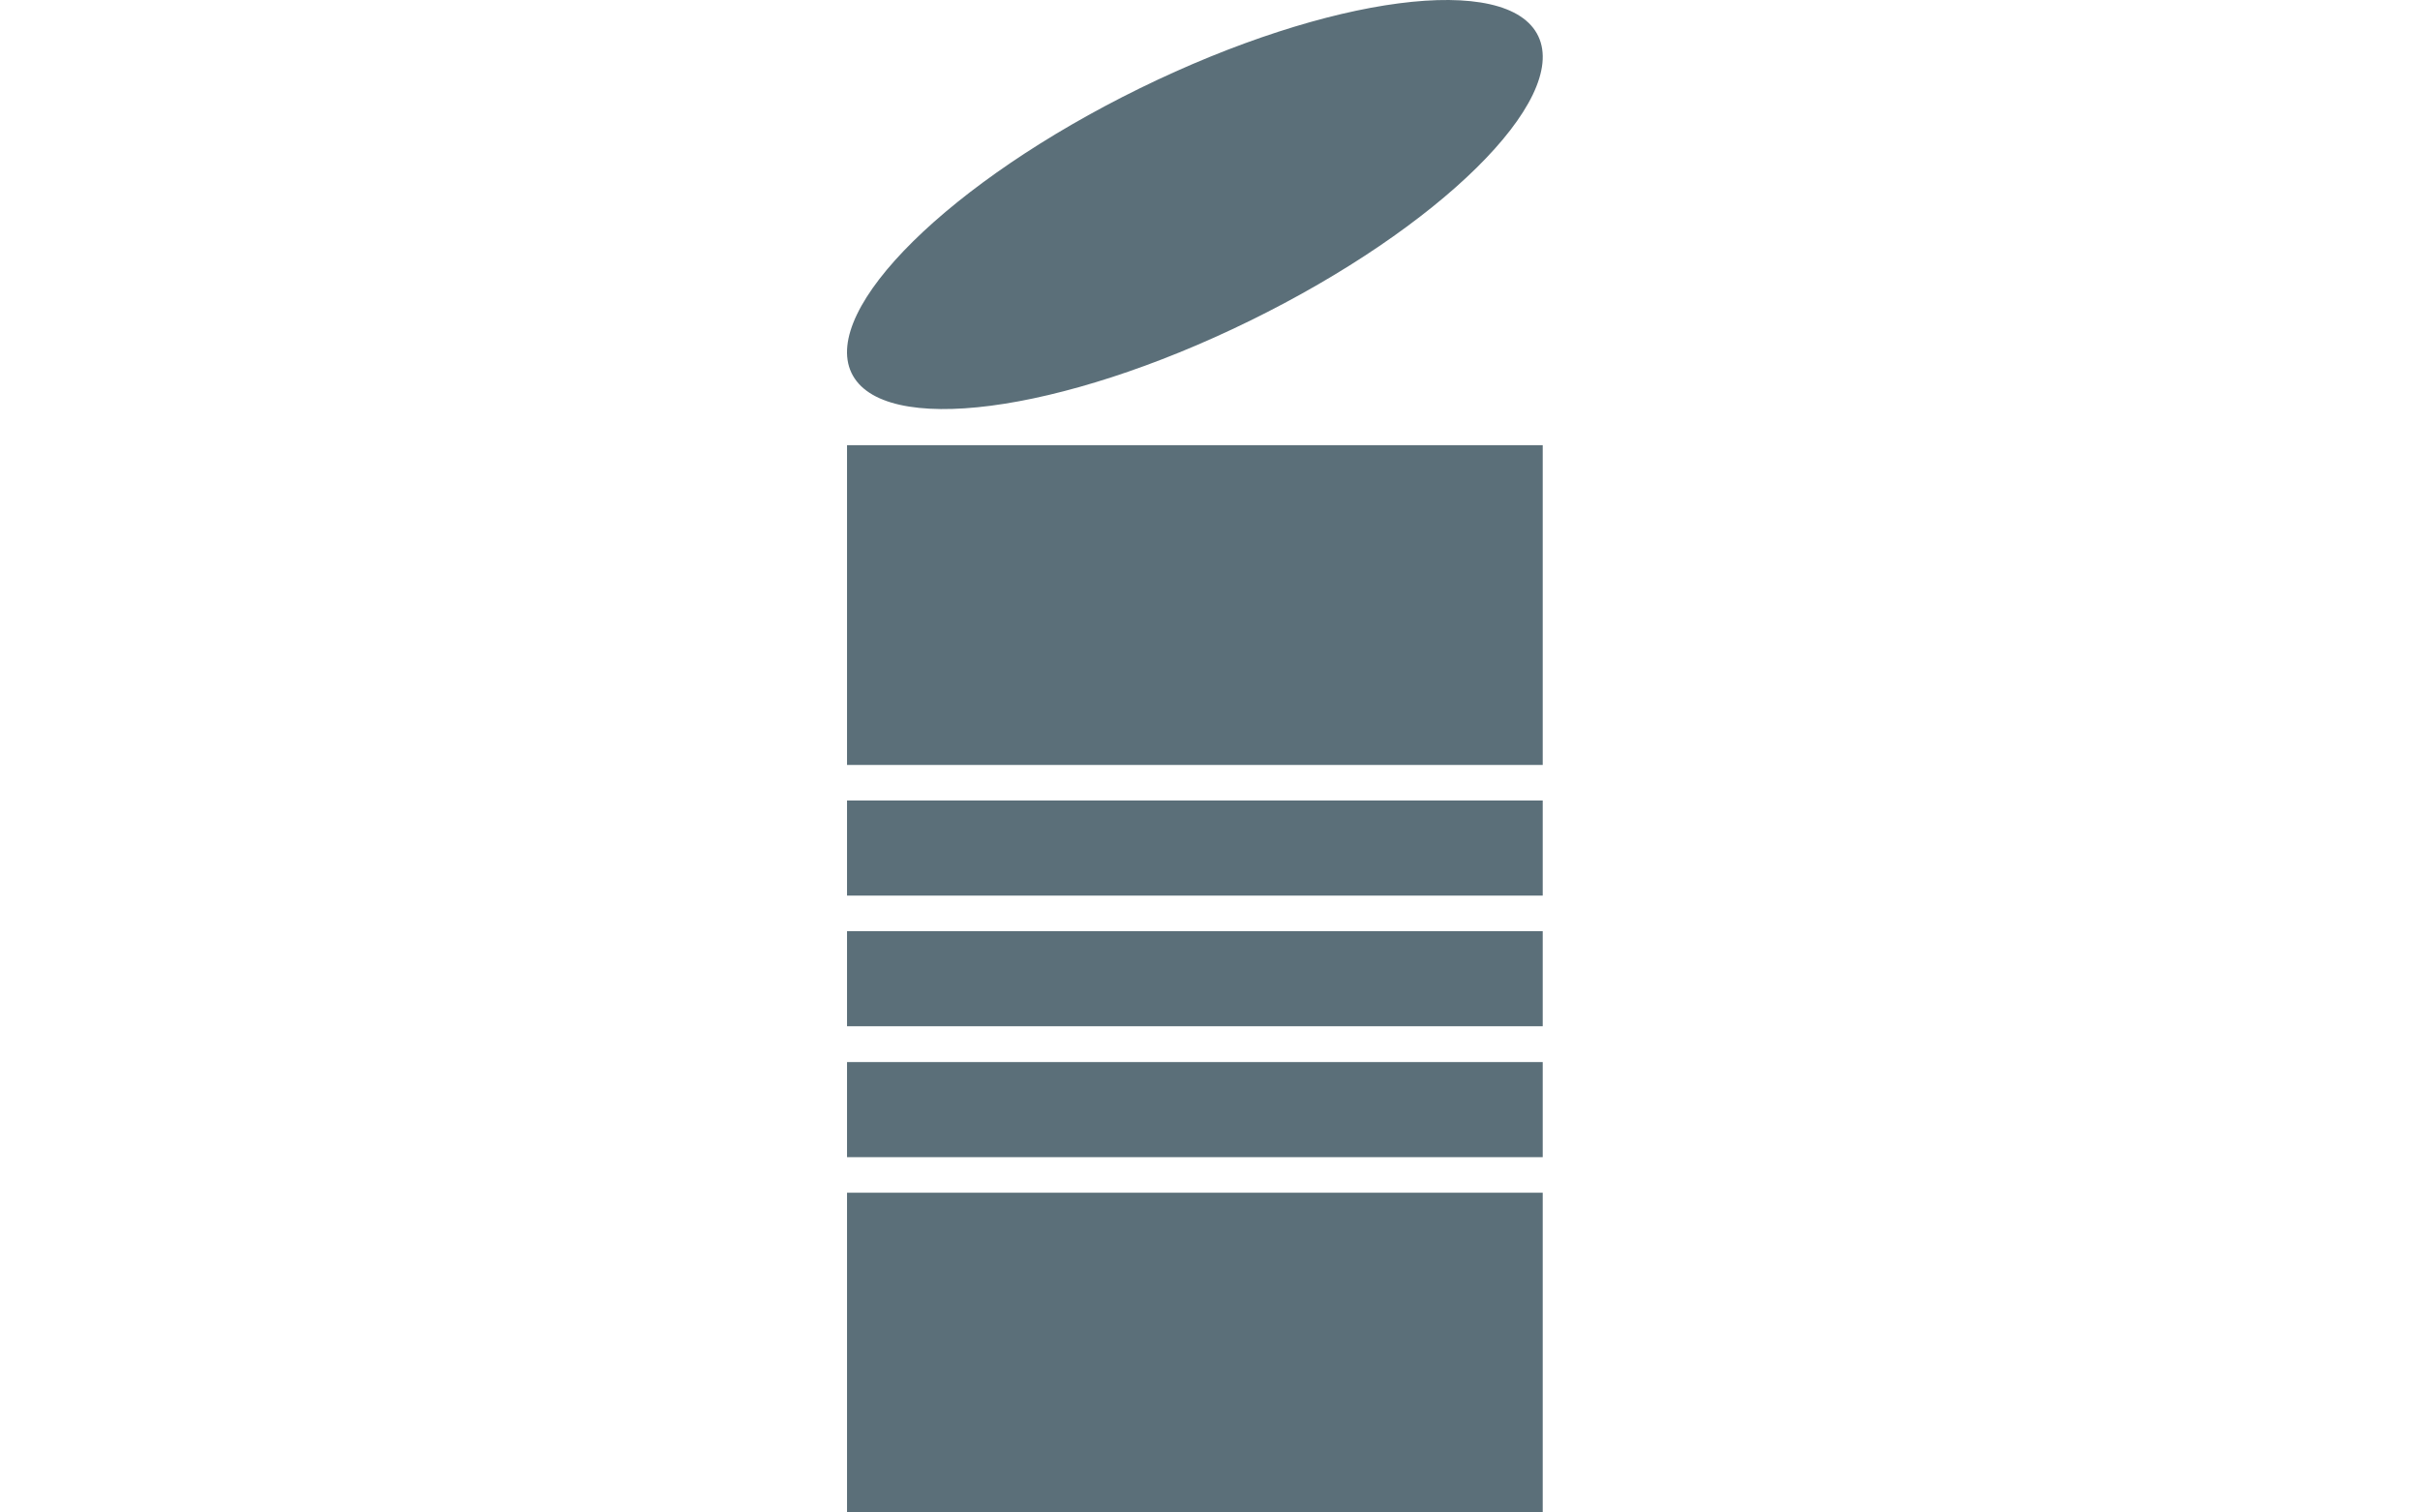
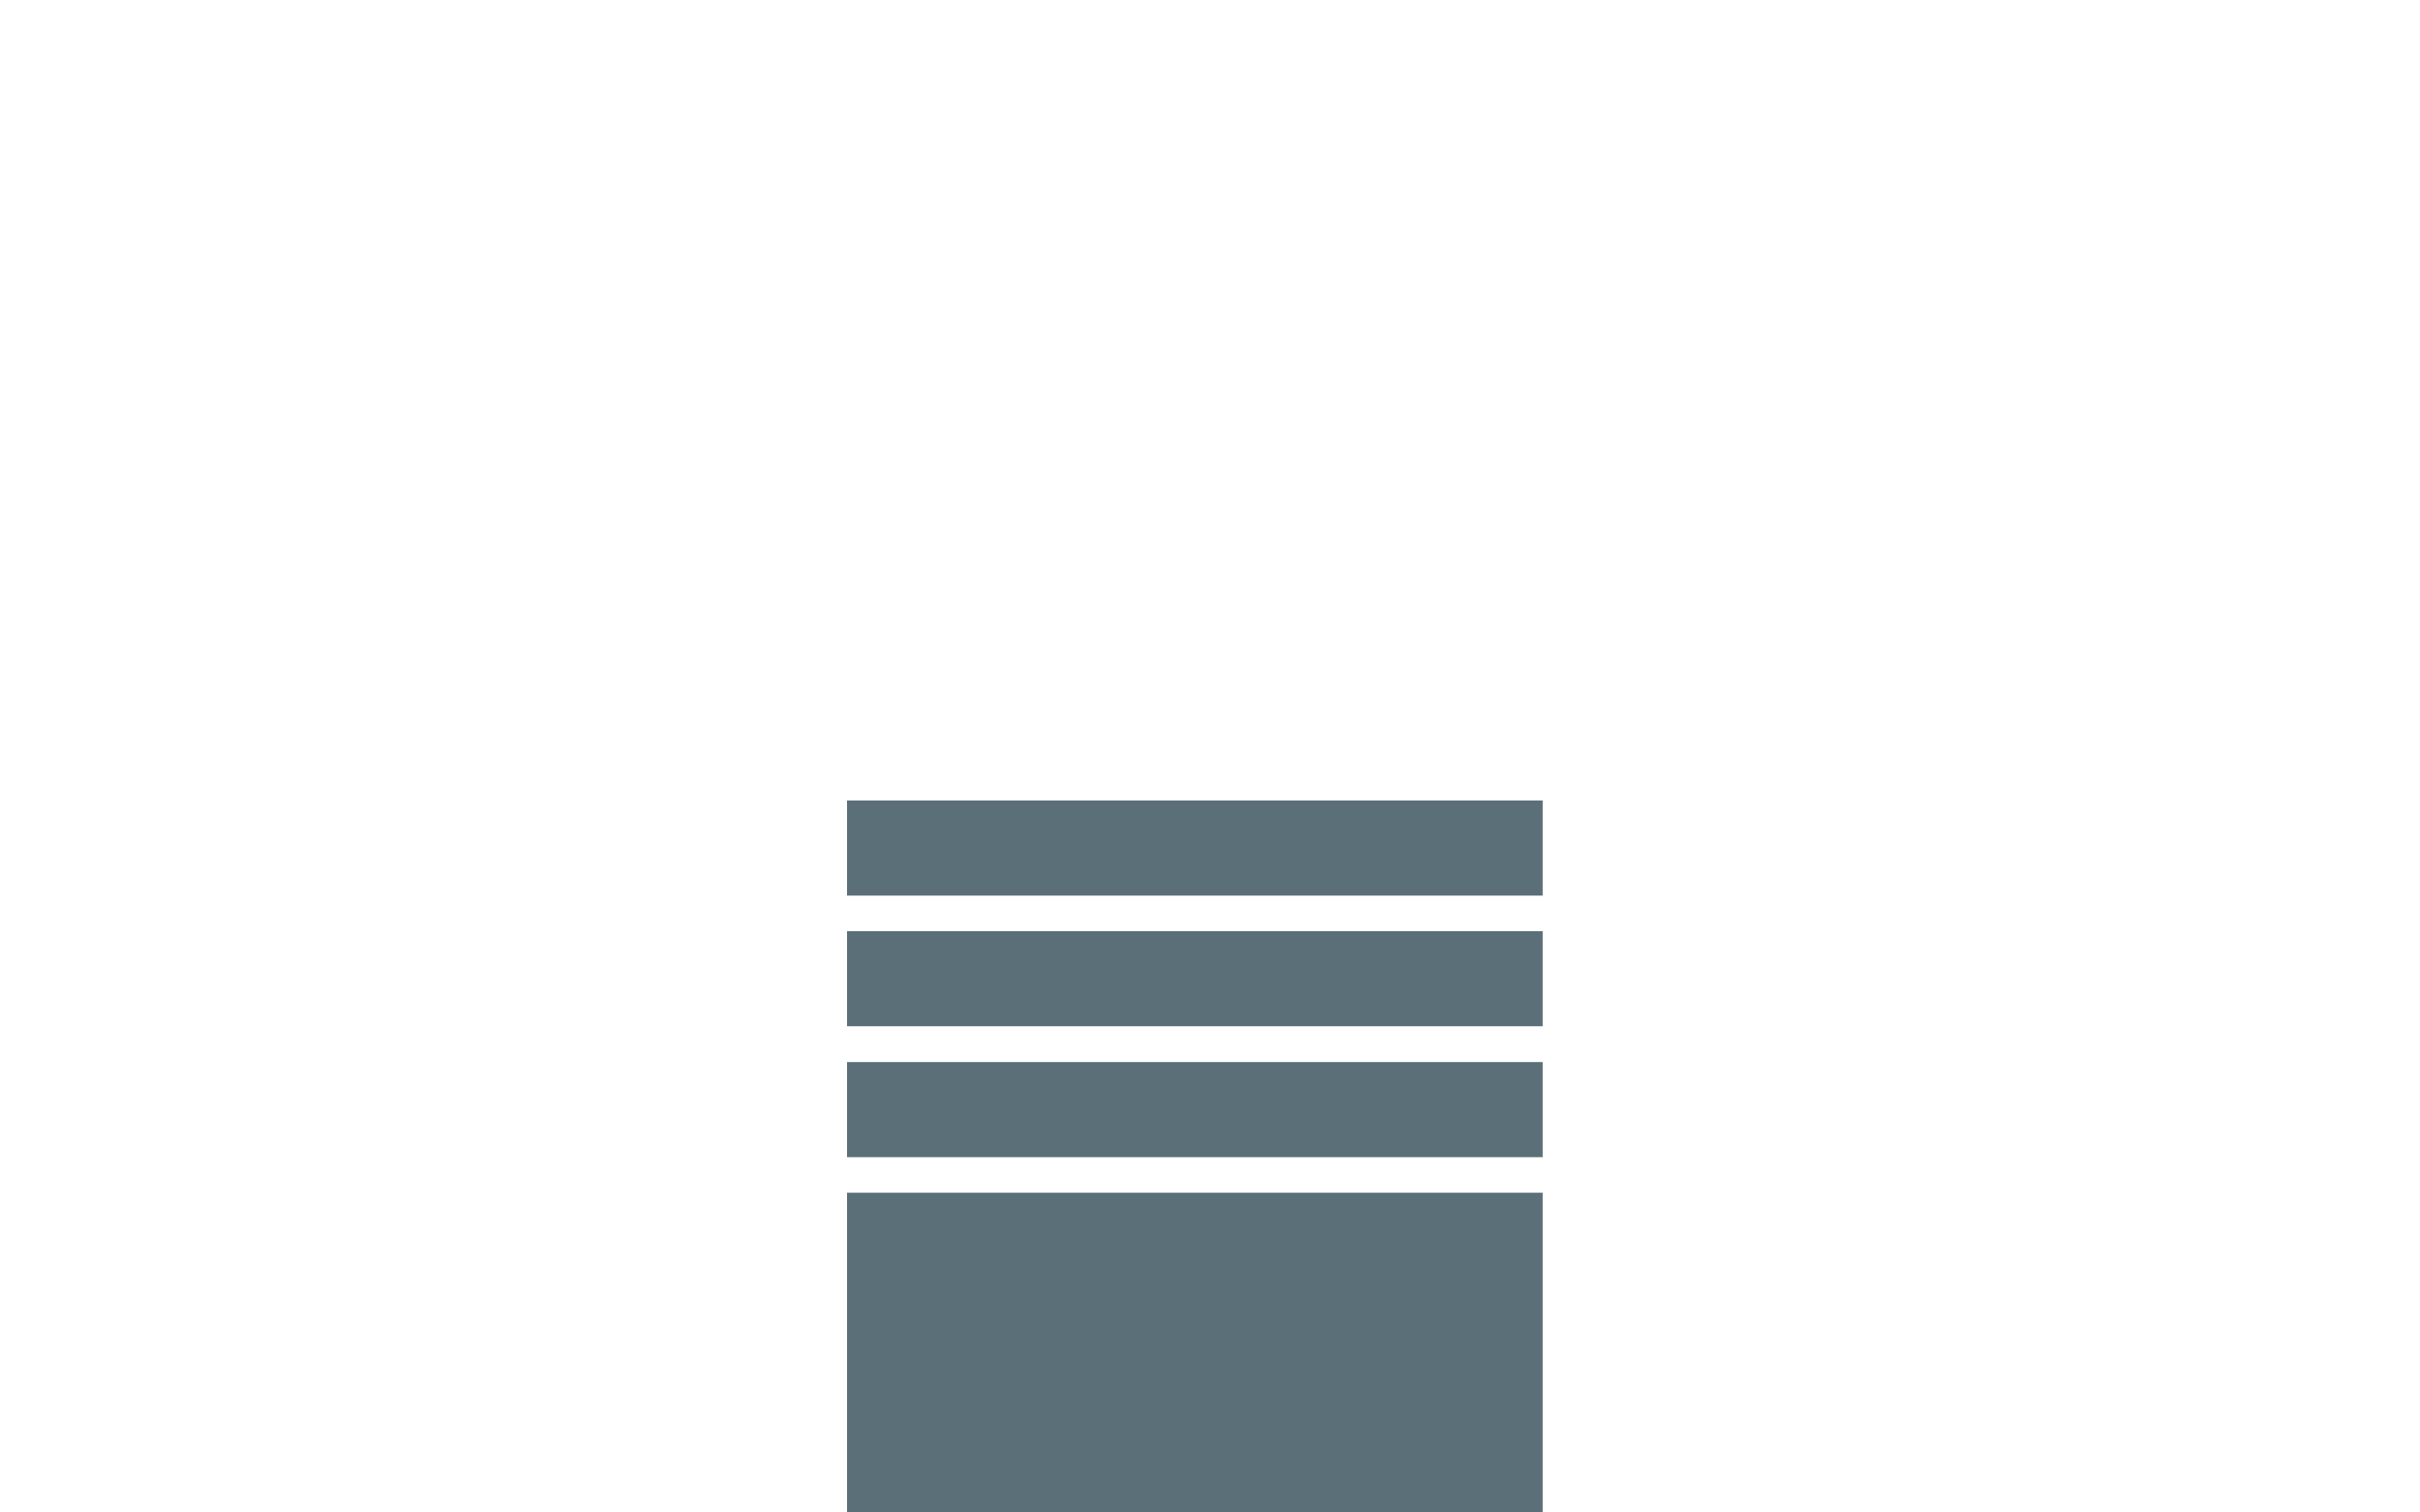
<svg xmlns="http://www.w3.org/2000/svg" width="80" height="50" viewBox="0 0 80 50" fill="none">
-   <path d="M50.854 1.2C51.857 3.324 47.584 7.534 41.316 10.606C35.047 13.678 29.148 14.446 28.146 12.323C27.143 10.2 31.416 5.989 37.684 2.917C43.953 -0.155 49.852 -0.923 50.854 1.2Z" fill="#5B6F79" />
  <path d="M50.999 35.11H28.001V38.254H50.999V35.11Z" fill="#5B6F79" />
  <path d="M50.999 39.429H28.001V50H50.999V39.429Z" fill="#5B6F79" />
  <path d="M50.999 30.782H28.001V33.926H50.999V30.782Z" fill="#5B6F79" />
-   <path d="M50.999 14.717H28.001V25.288H50.999V14.717Z" fill="#5B6F79" />
  <path d="M50.999 26.463H28.001V29.607H50.999V26.463Z" fill="#5B6F79" />
</svg>